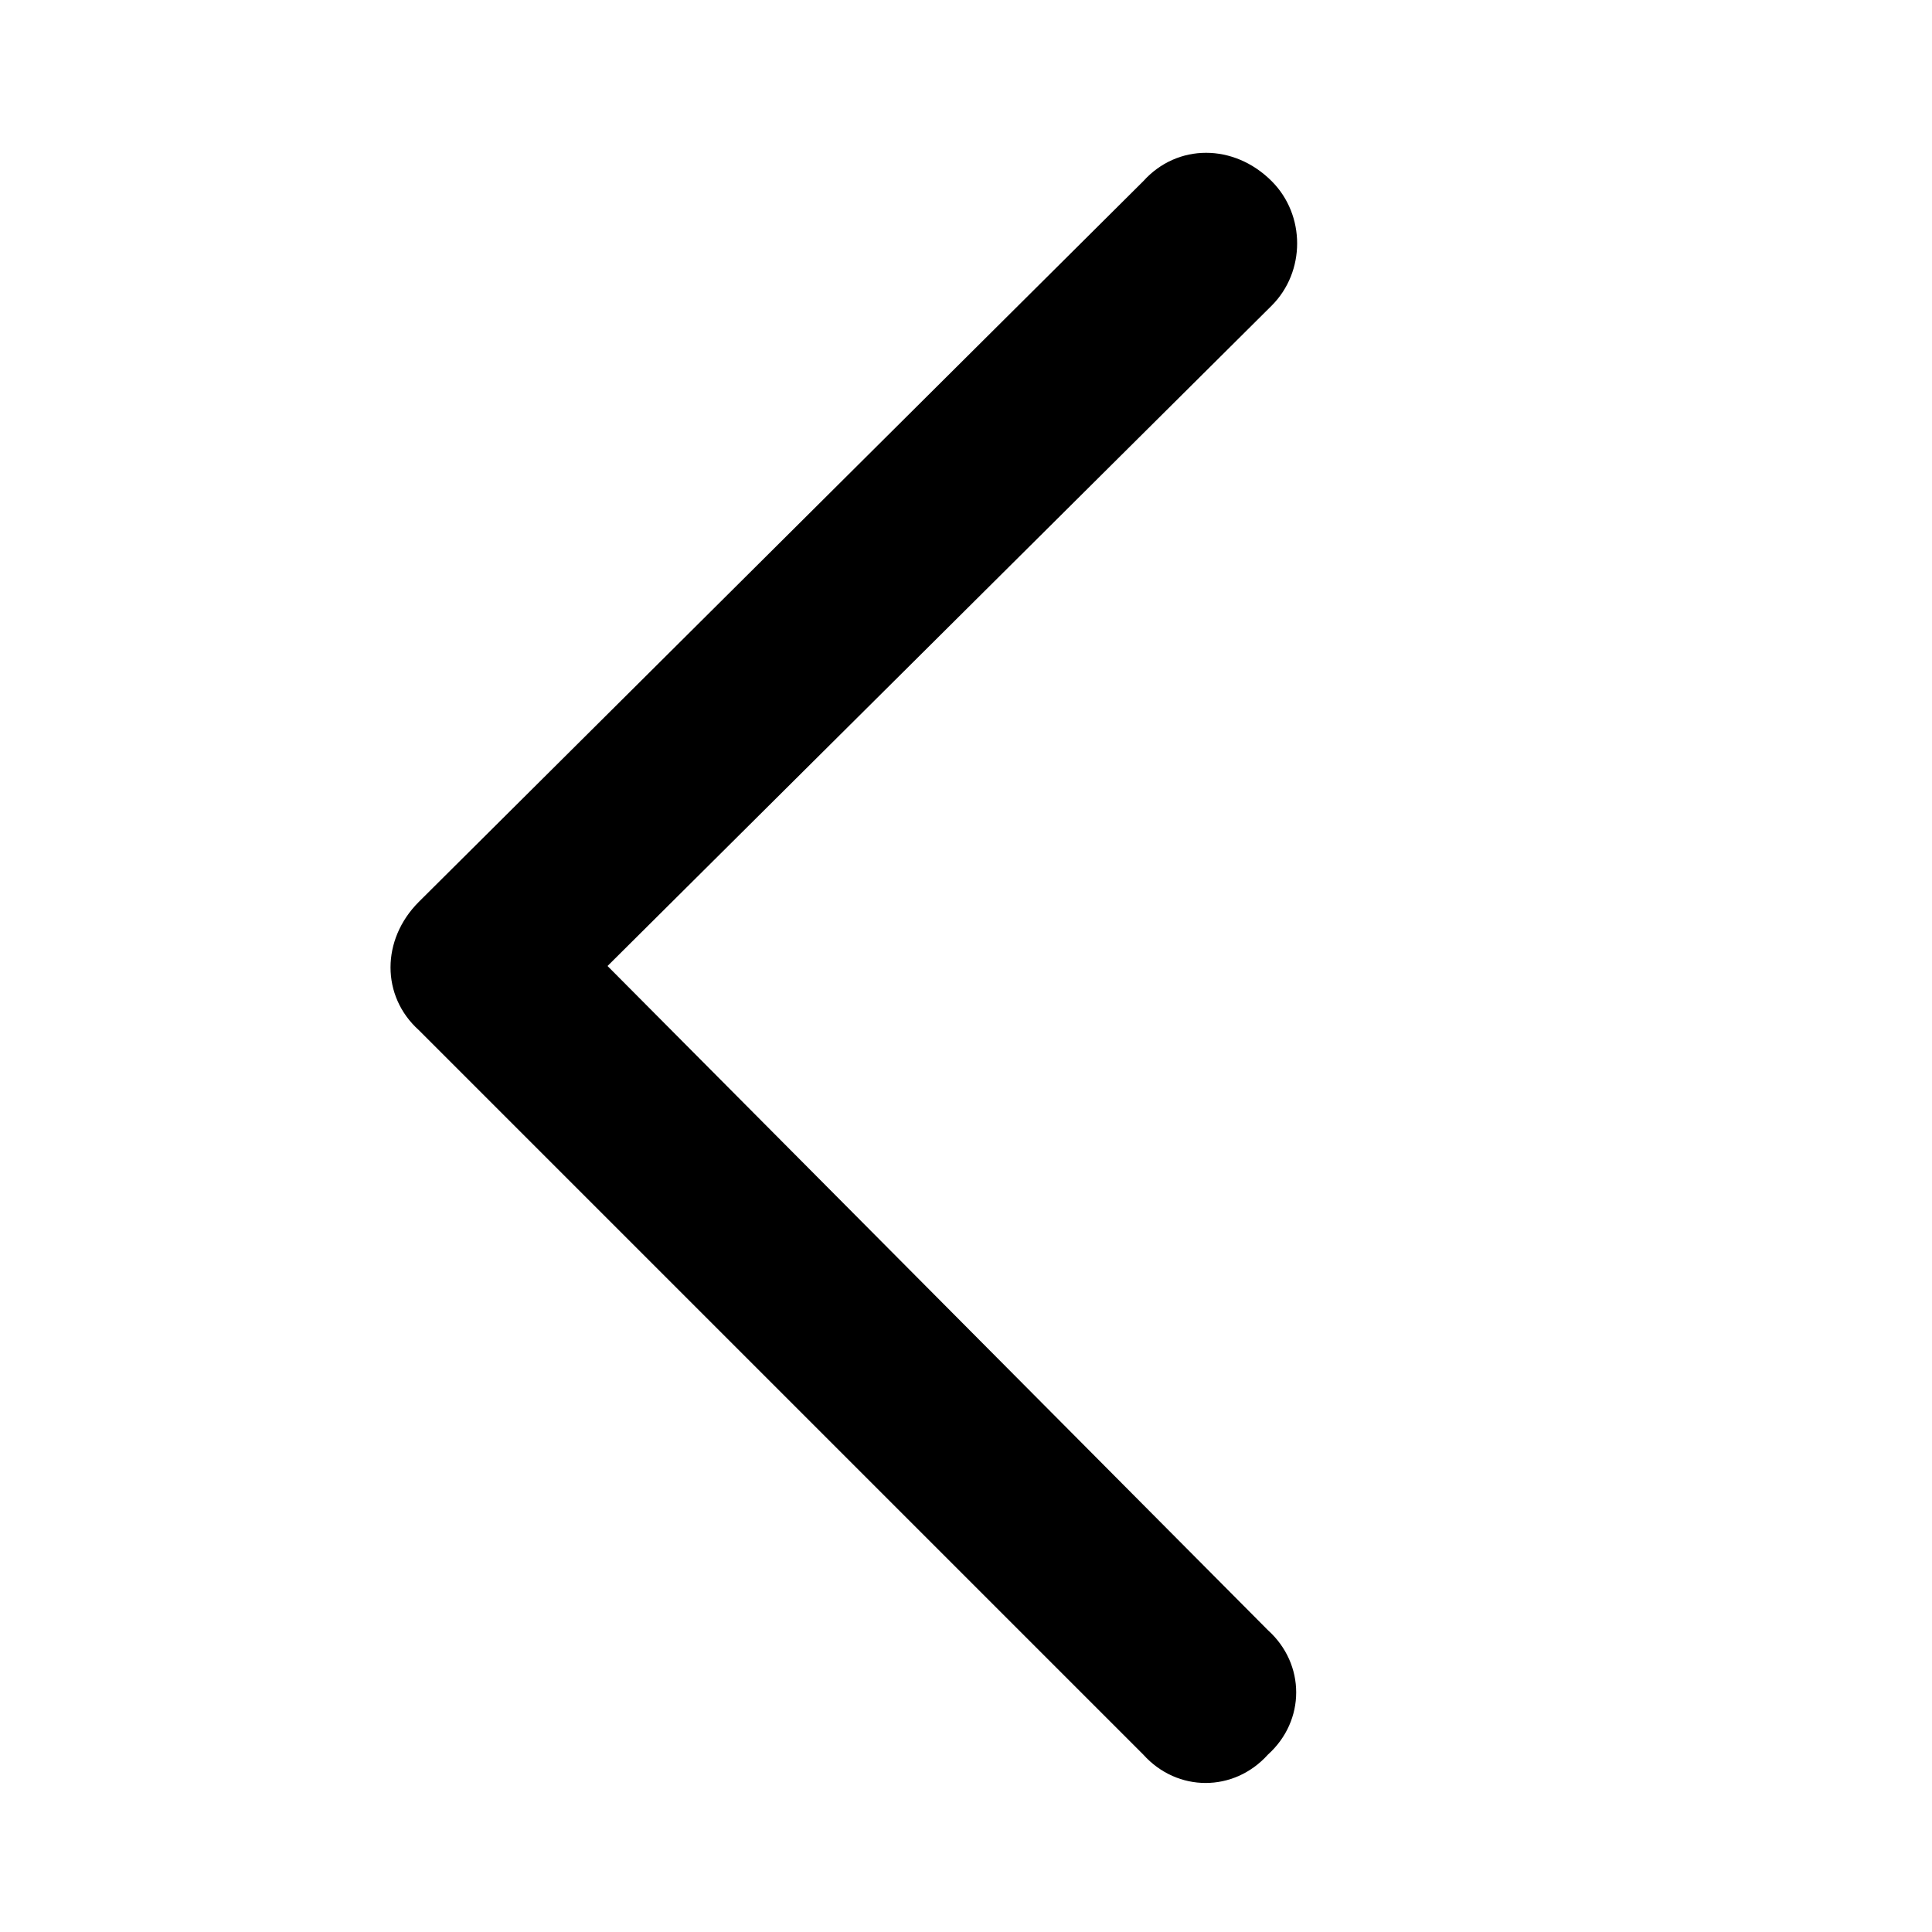
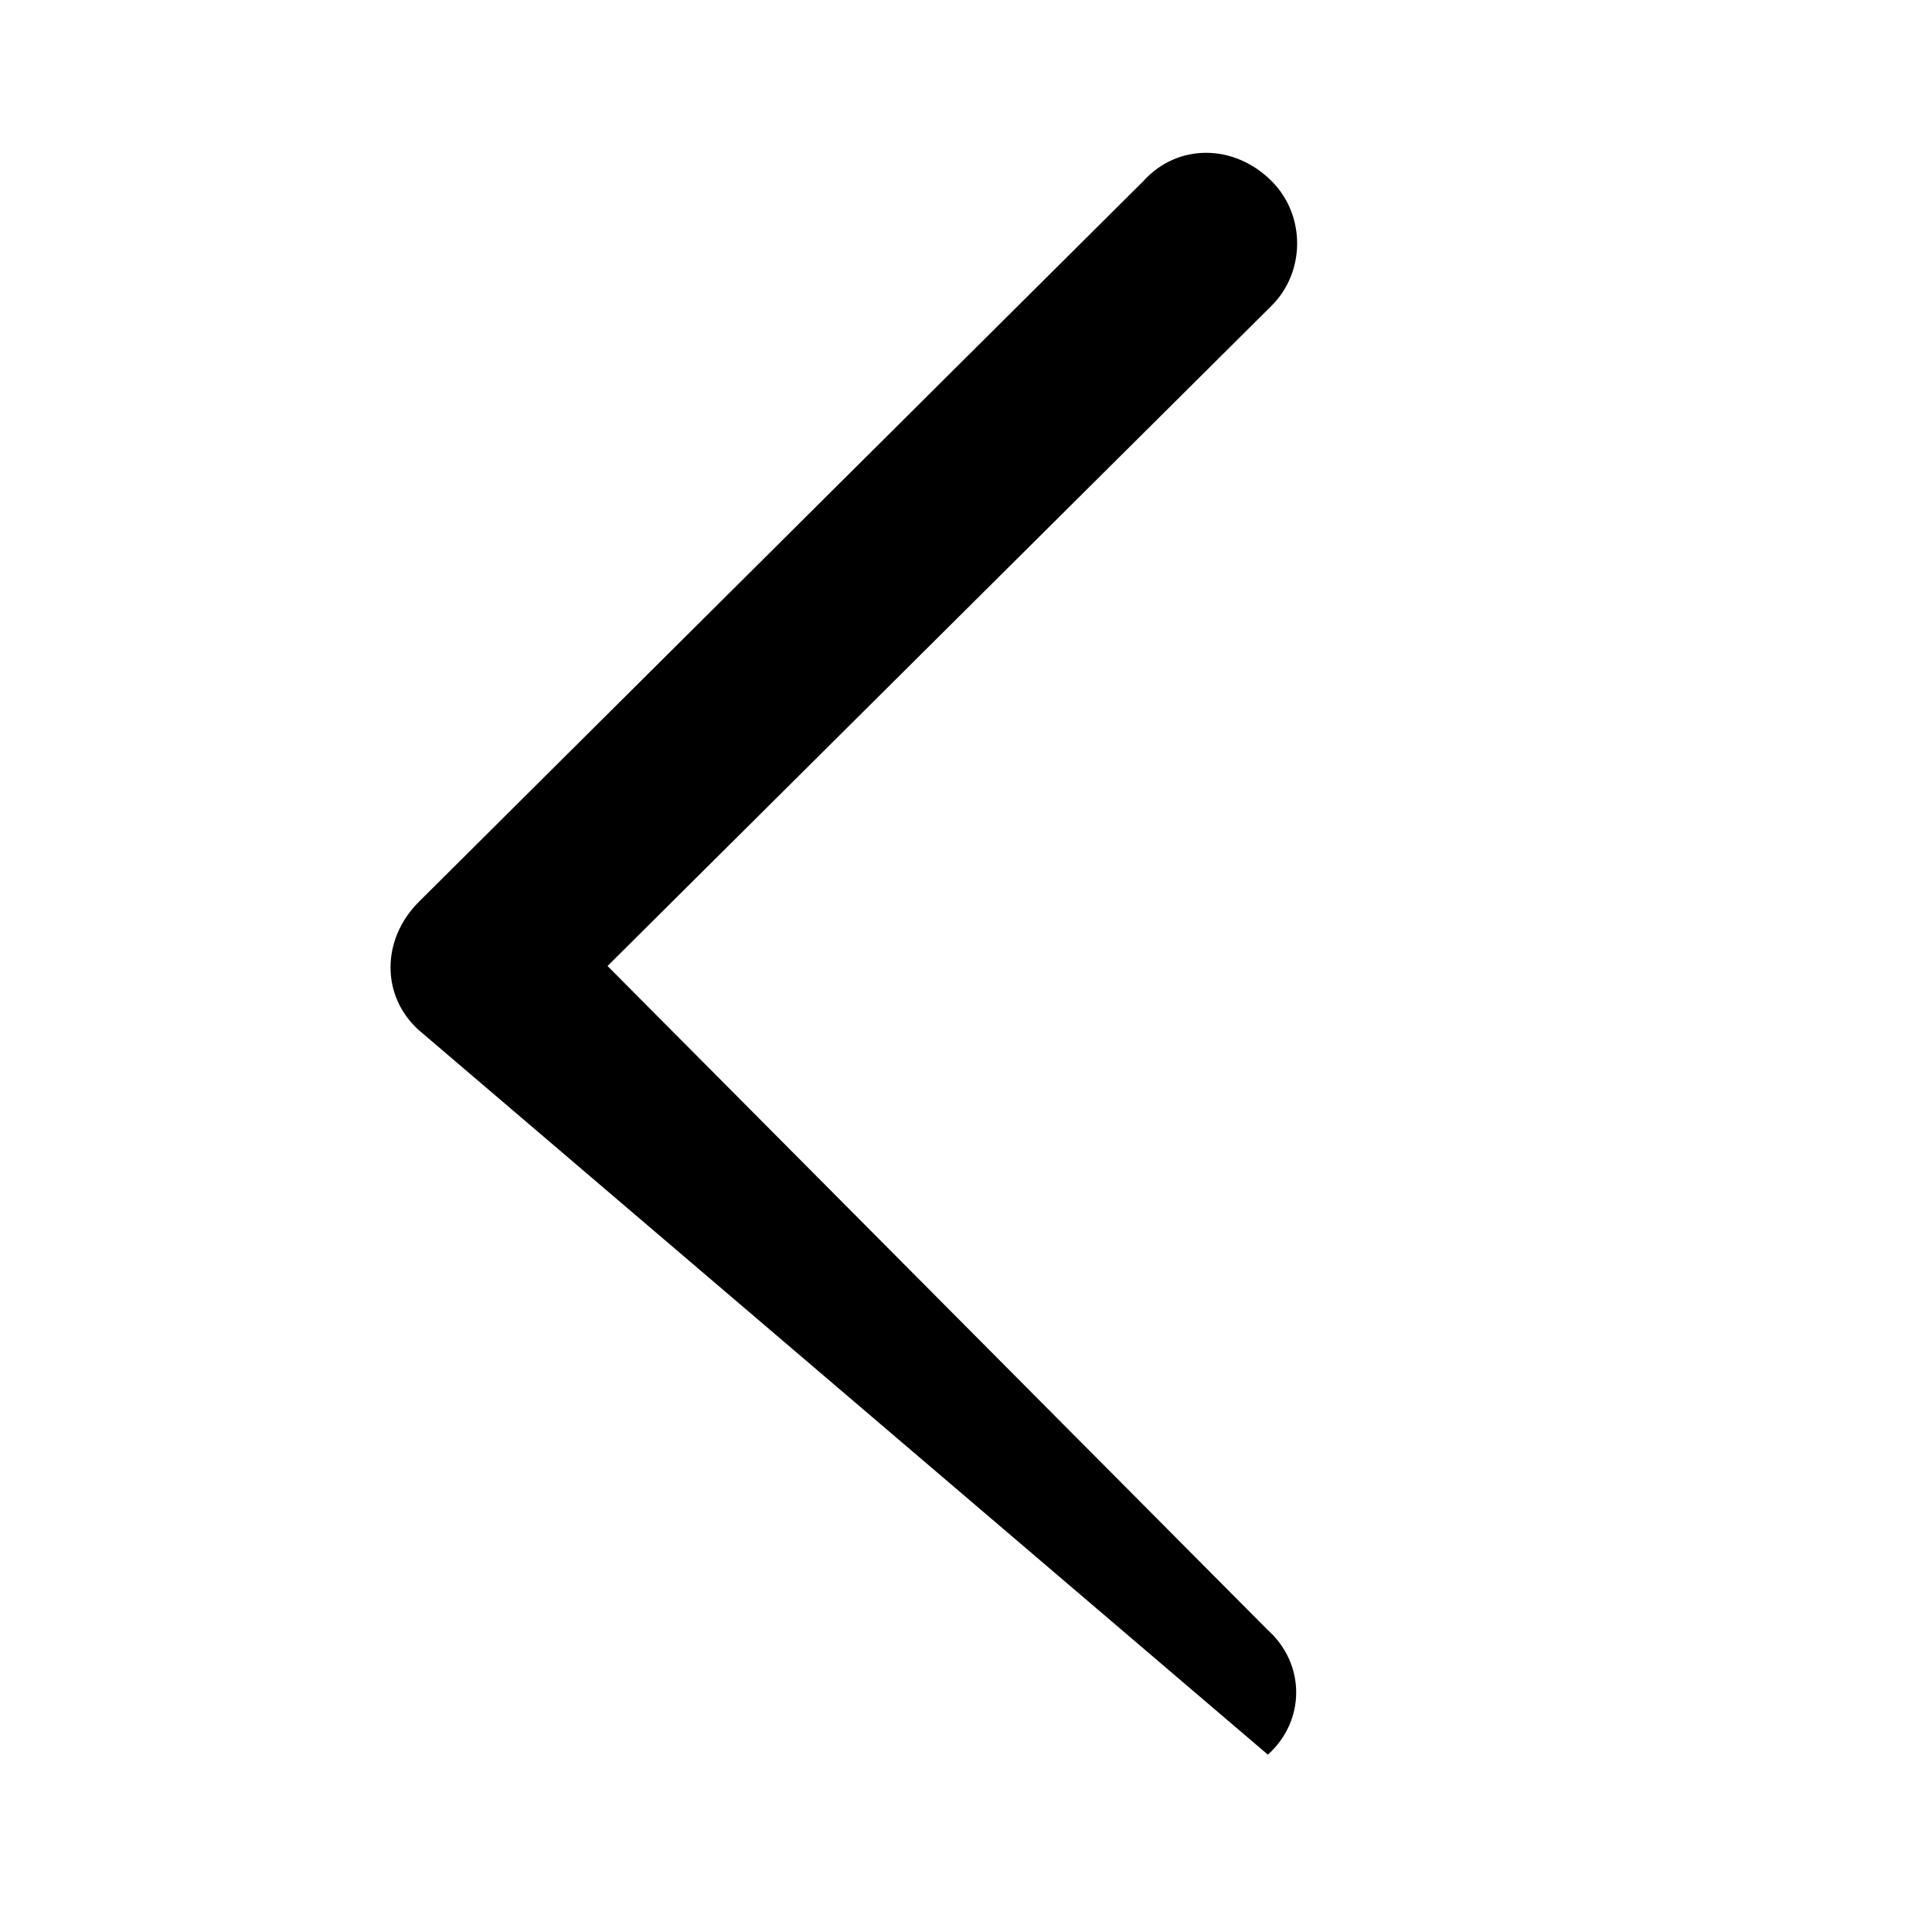
<svg xmlns="http://www.w3.org/2000/svg" width="24" height="24" viewBox="0 0 24 24" fill="none">
-   <path d="M5.203 11.203L14.203 2.25C14.625 1.781 15.328 1.781 15.797 2.25C16.219 2.672 16.219 3.375 15.797 3.797L7.547 12L15.75 20.25C16.219 20.672 16.219 21.375 15.75 21.797C15.328 22.266 14.625 22.266 14.203 21.797L5.203 12.797C4.734 12.375 4.734 11.672 5.203 11.203Z" fill="black" />
+   <path d="M5.203 11.203L14.203 2.25C14.625 1.781 15.328 1.781 15.797 2.25C16.219 2.672 16.219 3.375 15.797 3.797L7.547 12L15.75 20.25C16.219 20.672 16.219 21.375 15.75 21.797L5.203 12.797C4.734 12.375 4.734 11.672 5.203 11.203Z" fill="black" />
</svg>